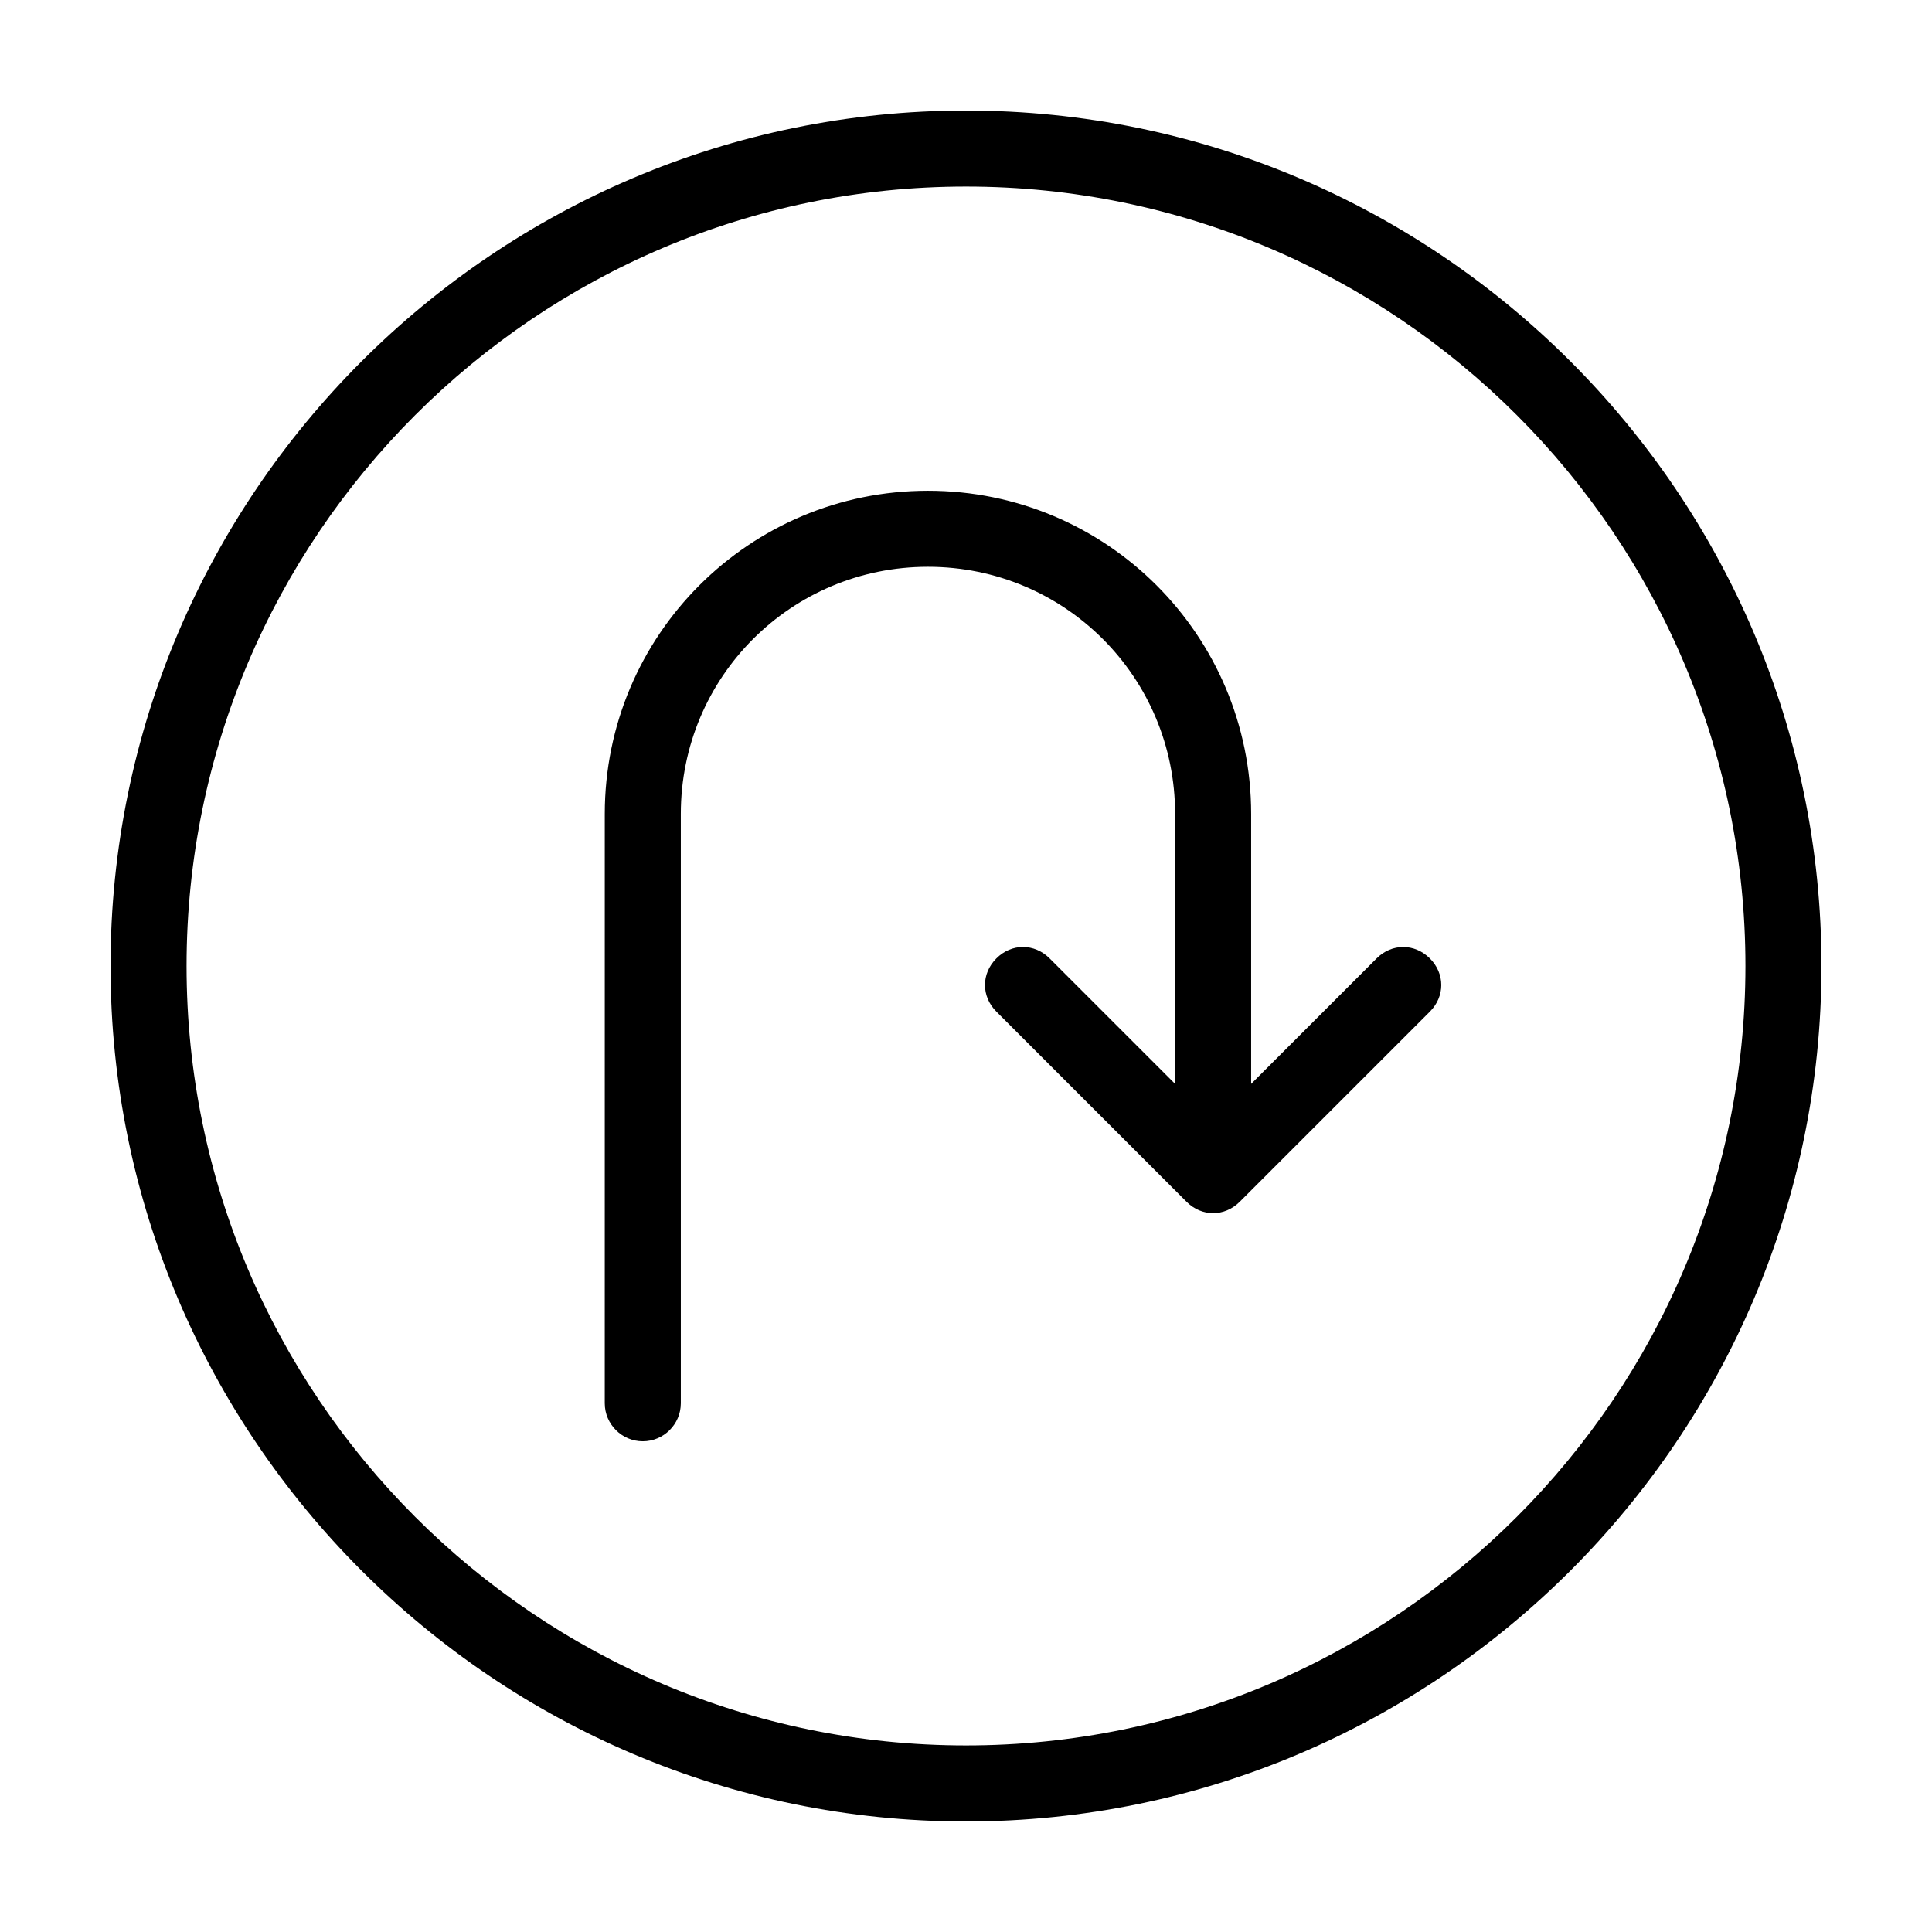
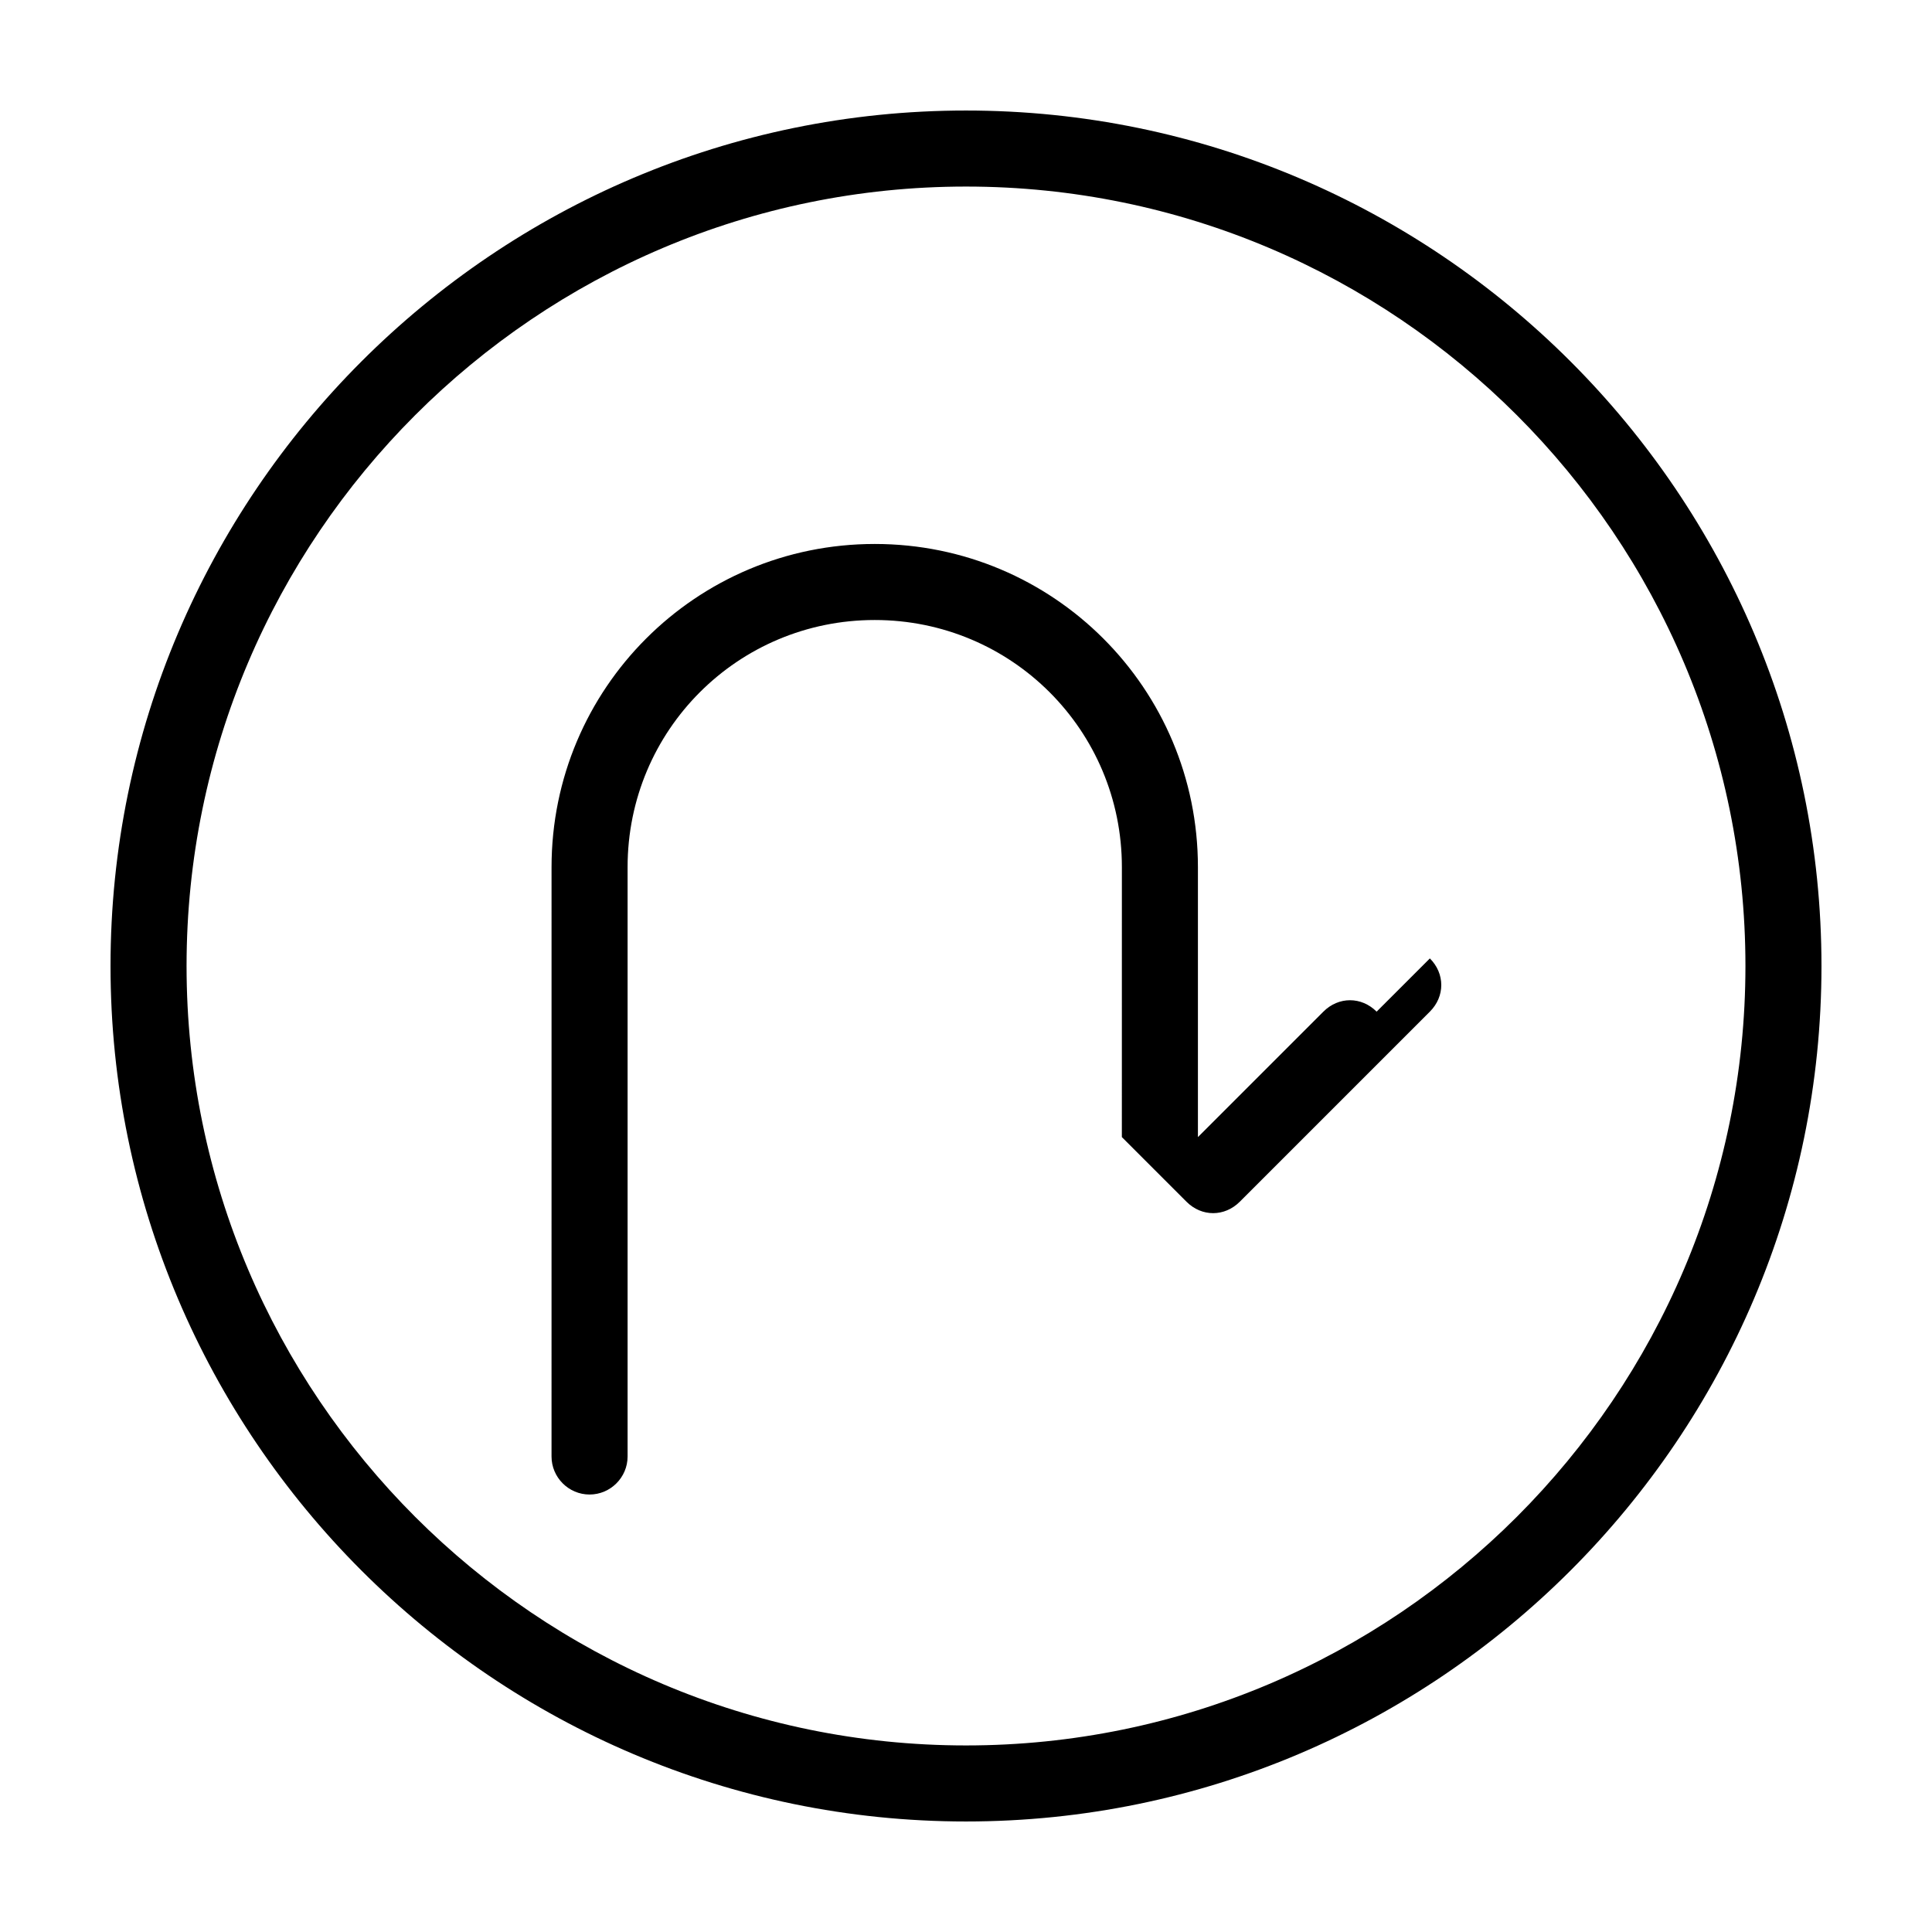
<svg xmlns="http://www.w3.org/2000/svg" fill="#000000" width="800px" height="800px" version="1.1" viewBox="144 144 512 512">
-   <path d="m400 173.29c-124.95 0-226.71 101.77-226.71 226.71s101.77 226.71 226.71 226.71 226.71-101.77 226.71-226.71c-0.004-124.95-101.77-226.71-226.71-226.71zm0 433.27c-113.86 0-206.56-92.699-206.56-206.56 0-113.86 92.699-206.56 206.56-206.56 113.86 0 206.56 92.699 206.56 206.56-0.004 113.86-92.703 206.56-206.56 206.56zm122.93-208.57c4.031 4.031 4.031 10.078 0 14.105l-50.383 50.383c-2.016 2.012-4.535 3.019-7.055 3.019-2.519 0-5.039-1.008-7.055-3.023l-50.383-50.383c-4.031-4.031-4.031-10.078 0-14.105 4.031-4.031 10.078-4.031 14.105 0l33.25 33.25 0.008-71.535c0-36.273-29.223-65.496-65.496-65.496s-65.496 29.223-65.496 65.496v156.18c0 5.543-4.535 10.078-10.078 10.078-5.543 0-10.078-4.535-10.078-10.078l0.004-156.18c0-47.359 38.289-85.648 85.648-85.648s85.648 38.289 85.648 85.648v71.539l33.25-33.25c4.031-4.031 10.078-4.031 14.109 0z" />
+   <path d="m400 173.29c-124.95 0-226.71 101.77-226.71 226.71s101.77 226.71 226.71 226.71 226.71-101.77 226.71-226.71c-0.004-124.95-101.77-226.71-226.71-226.71zm0 433.27c-113.86 0-206.56-92.699-206.56-206.56 0-113.86 92.699-206.56 206.56-206.56 113.86 0 206.56 92.699 206.56 206.56-0.004 113.86-92.703 206.56-206.56 206.56zm122.93-208.57c4.031 4.031 4.031 10.078 0 14.105l-50.383 50.383c-2.016 2.012-4.535 3.019-7.055 3.019-2.519 0-5.039-1.008-7.055-3.023l-50.383-50.383l33.25 33.25 0.008-71.535c0-36.273-29.223-65.496-65.496-65.496s-65.496 29.223-65.496 65.496v156.18c0 5.543-4.535 10.078-10.078 10.078-5.543 0-10.078-4.535-10.078-10.078l0.004-156.18c0-47.359 38.289-85.648 85.648-85.648s85.648 38.289 85.648 85.648v71.539l33.25-33.25c4.031-4.031 10.078-4.031 14.109 0z" />
</svg>